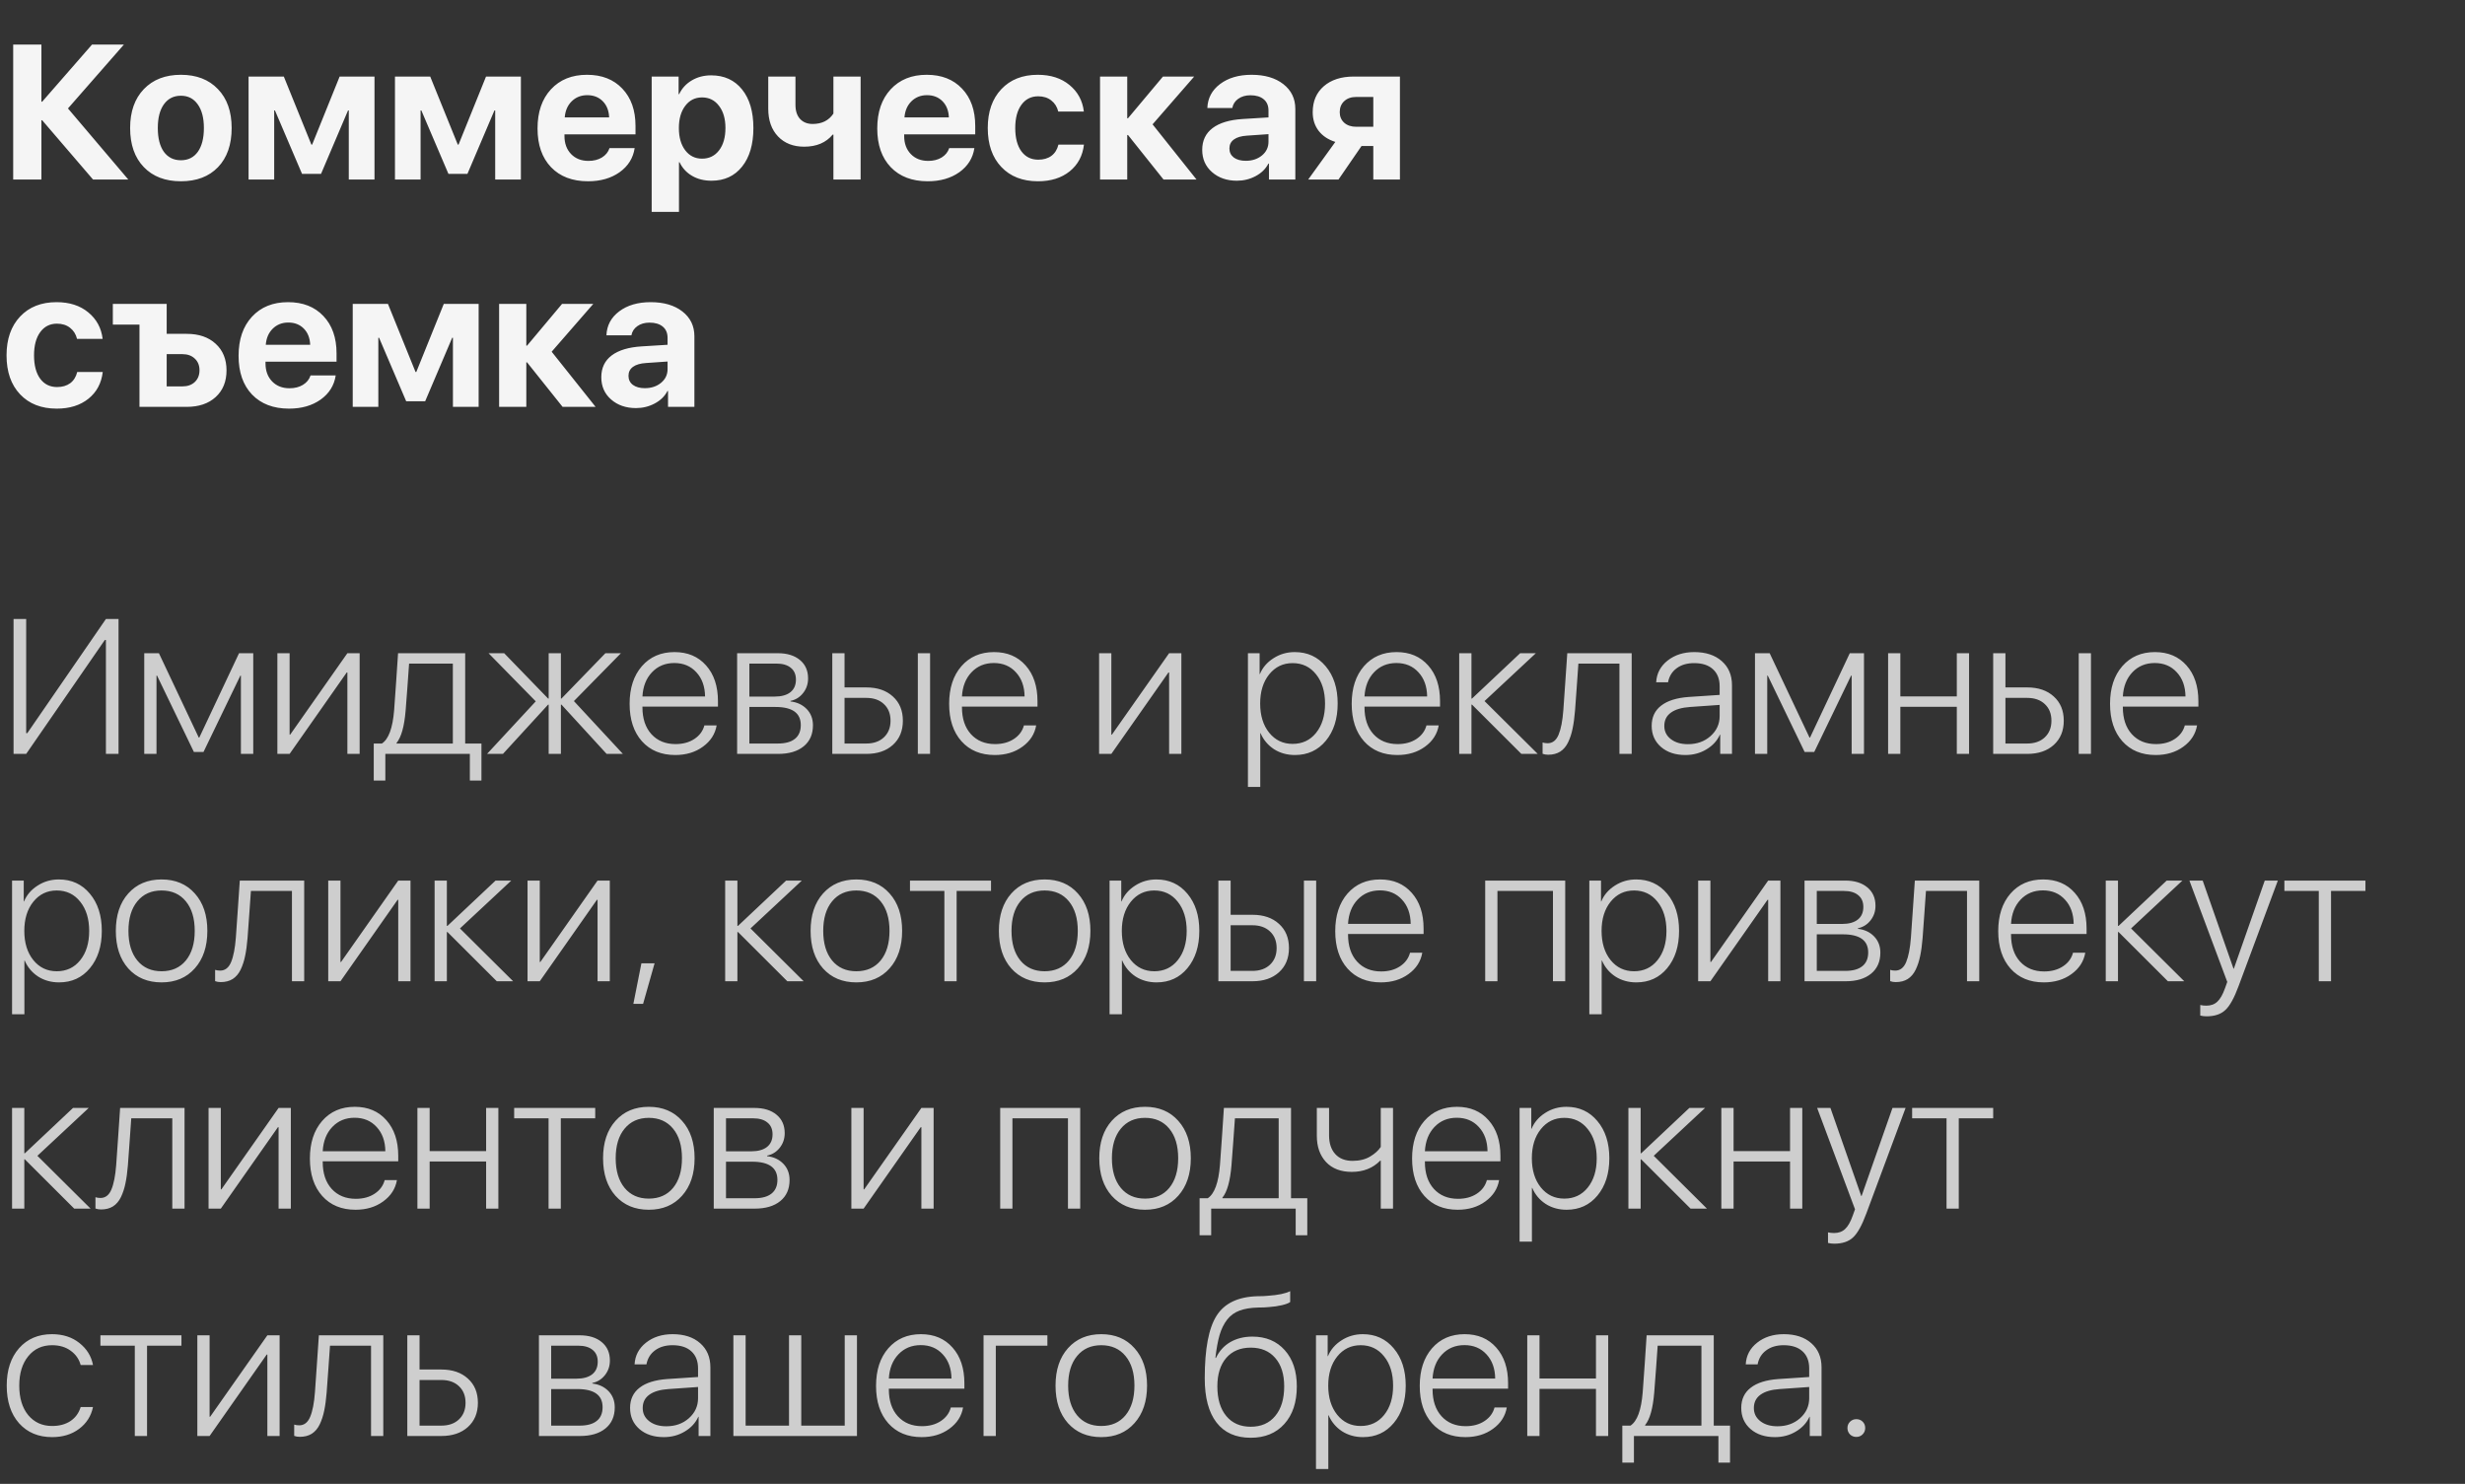
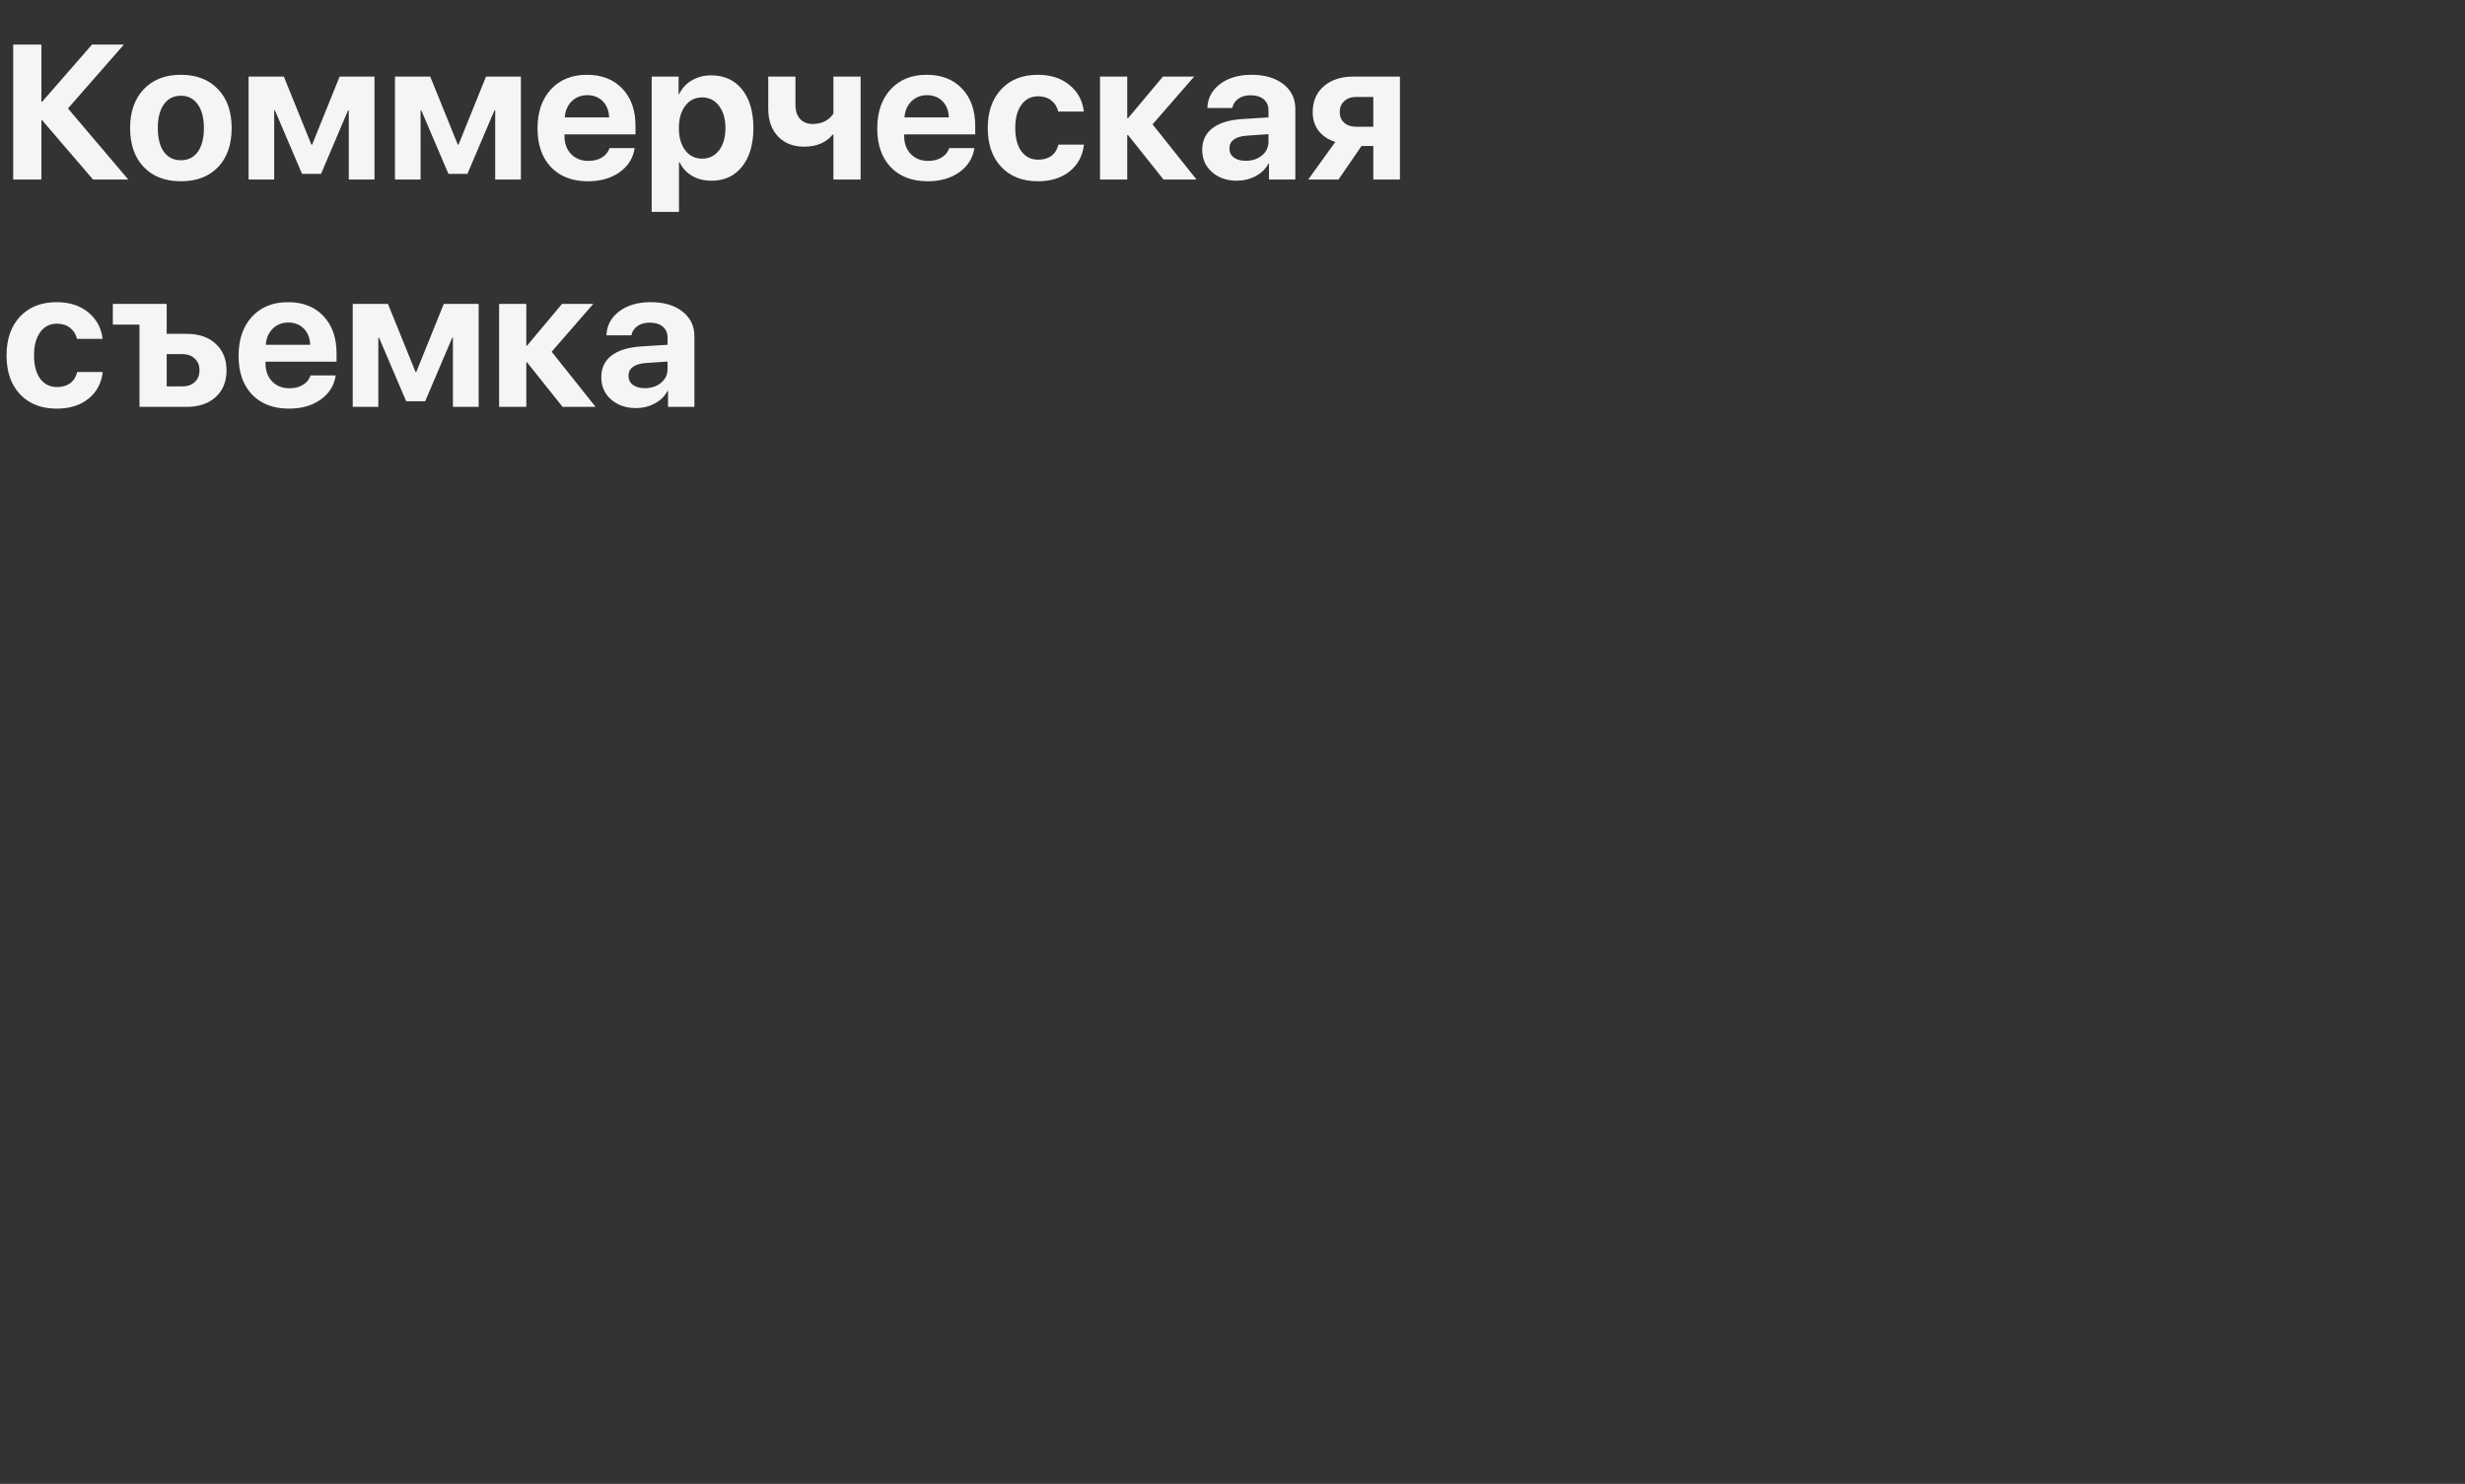
<svg xmlns="http://www.w3.org/2000/svg" width="206" height="124" viewBox="0 0 206 124" fill="none">
  <rect x="0" y="0" width="206" height="124" fill="#333333" stroke="none" />
  <path d="M5.68 9.062L10.719 15H7.773L3.523 10.047H3.461V15H1.102V3.727H3.461V8.5H3.523L7.688 3.727H10.352L5.68 9.062ZM15.117 15.148C13.81 15.148 12.776 14.753 12.016 13.961C11.255 13.169 10.875 12.081 10.875 10.695C10.875 9.326 11.258 8.242 12.023 7.445C12.789 6.648 13.82 6.25 15.117 6.25C16.419 6.25 17.451 6.648 18.211 7.445C18.977 8.237 19.359 9.32 19.359 10.695C19.359 12.086 18.979 13.177 18.219 13.969C17.463 14.755 16.43 15.148 15.117 15.148ZM13.695 12.688C14.039 13.156 14.513 13.391 15.117 13.391C15.721 13.391 16.193 13.156 16.531 12.688C16.87 12.213 17.039 11.55 17.039 10.695C17.039 9.852 16.867 9.193 16.523 8.719C16.185 8.24 15.716 8 15.117 8C14.513 8 14.039 8.24 13.695 8.719C13.357 9.193 13.188 9.852 13.188 10.695C13.188 11.55 13.357 12.213 13.695 12.688ZM22.914 15H20.773V6.398H23.719L26.023 12.086H26.086L28.383 6.398H31.297V15H29.148V9.227H29.086L26.828 14.531H25.242L22.977 9.227H22.914V15ZM35.148 15H33.008V6.398H35.953L38.258 12.086H38.32L40.617 6.398H43.531V15H41.383V9.227H41.32L39.062 14.531H37.477L35.211 9.227H35.148V15ZM49.078 7.953C48.557 7.953 48.122 8.125 47.773 8.469C47.43 8.812 47.237 9.26 47.195 9.812H50.906C50.885 9.25 50.708 8.799 50.375 8.461C50.042 8.122 49.609 7.953 49.078 7.953ZM50.938 12.375H53.039C52.914 13.208 52.495 13.88 51.781 14.391C51.068 14.896 50.188 15.148 49.141 15.148C47.833 15.148 46.802 14.755 46.047 13.969C45.297 13.182 44.922 12.104 44.922 10.734C44.922 9.365 45.294 8.276 46.039 7.469C46.789 6.656 47.794 6.25 49.055 6.25C50.294 6.25 51.279 6.635 52.008 7.406C52.742 8.177 53.109 9.216 53.109 10.523V11.227H47.172V11.367C47.172 11.987 47.357 12.49 47.727 12.875C48.096 13.255 48.581 13.445 49.18 13.445C49.612 13.445 49.984 13.352 50.297 13.164C50.615 12.971 50.828 12.708 50.938 12.375ZM59.43 6.297C60.523 6.297 61.385 6.69 62.016 7.477C62.646 8.258 62.961 9.331 62.961 10.695C62.961 12.06 62.646 13.135 62.016 13.922C61.391 14.708 60.539 15.102 59.461 15.102C58.841 15.102 58.3 14.966 57.836 14.695C57.372 14.425 57.023 14.044 56.789 13.555H56.742V17.703H54.461V6.398H56.711V7.867H56.758C56.987 7.383 57.339 7 57.812 6.719C58.286 6.438 58.825 6.297 59.43 6.297ZM58.672 13.258C59.266 13.258 59.74 13.026 60.094 12.562C60.448 12.099 60.625 11.477 60.625 10.695C60.625 9.924 60.445 9.307 60.086 8.844C59.732 8.375 59.26 8.141 58.672 8.141C58.089 8.141 57.62 8.375 57.266 8.844C56.911 9.312 56.734 9.932 56.734 10.703C56.734 11.474 56.911 12.094 57.266 12.562C57.62 13.026 58.089 13.258 58.672 13.258ZM71.922 15H69.648V11.25H69.586C69.029 11.922 68.234 12.258 67.203 12.258C66.292 12.258 65.562 11.971 65.016 11.398C64.474 10.825 64.203 10.055 64.203 9.086V6.398H66.477V8.766C66.477 9.266 66.604 9.656 66.859 9.938C67.12 10.219 67.471 10.359 67.914 10.359C68.685 10.359 69.263 10.07 69.648 9.492V6.398H71.922V15ZM77.469 7.953C76.948 7.953 76.513 8.125 76.164 8.469C75.82 8.812 75.628 9.26 75.586 9.812H79.297C79.276 9.25 79.099 8.799 78.766 8.461C78.432 8.122 78 7.953 77.469 7.953ZM79.328 12.375H81.43C81.305 13.208 80.885 13.88 80.172 14.391C79.458 14.896 78.578 15.148 77.531 15.148C76.224 15.148 75.193 14.755 74.438 13.969C73.688 13.182 73.312 12.104 73.312 10.734C73.312 9.365 73.685 8.276 74.43 7.469C75.18 6.656 76.185 6.25 77.445 6.25C78.685 6.25 79.669 6.635 80.398 7.406C81.133 8.177 81.5 9.216 81.5 10.523V11.227H75.562V11.367C75.562 11.987 75.747 12.49 76.117 12.875C76.487 13.255 76.971 13.445 77.57 13.445C78.003 13.445 78.375 13.352 78.688 13.164C79.005 12.971 79.219 12.708 79.328 12.375ZM90.578 9.32H88.438C88.344 8.93 88.148 8.62 87.852 8.391C87.56 8.161 87.195 8.047 86.758 8.047C86.169 8.047 85.703 8.284 85.359 8.758C85.016 9.227 84.844 9.872 84.844 10.695C84.844 11.529 85.016 12.18 85.359 12.648C85.703 13.112 86.172 13.344 86.766 13.344C87.208 13.344 87.576 13.237 87.867 13.023C88.159 12.805 88.354 12.492 88.453 12.086H90.586C90.477 13.023 90.078 13.768 89.391 14.32C88.703 14.872 87.82 15.148 86.742 15.148C85.456 15.148 84.435 14.75 83.68 13.953C82.924 13.156 82.547 12.07 82.547 10.695C82.547 9.336 82.924 8.255 83.68 7.453C84.435 6.651 85.451 6.25 86.727 6.25C87.805 6.25 88.688 6.534 89.375 7.102C90.068 7.669 90.469 8.409 90.578 9.32ZM96.32 10.391L99.992 15H97.234L94.266 11.281H94.203V15H91.93V6.398H94.203V9.883H94.266L97.188 6.398H99.797L96.32 10.391ZM104.109 13.438C104.646 13.438 105.096 13.289 105.461 12.992C105.826 12.69 106.008 12.307 106.008 11.844V11.211L104.203 11.336C103.729 11.367 103.367 11.474 103.117 11.656C102.867 11.838 102.742 12.088 102.742 12.406C102.742 12.724 102.865 12.977 103.109 13.164C103.359 13.346 103.693 13.438 104.109 13.438ZM103.367 15.102C102.529 15.102 101.836 14.862 101.289 14.383C100.742 13.904 100.469 13.284 100.469 12.523C100.469 11.747 100.758 11.141 101.336 10.703C101.914 10.266 102.755 10.013 103.859 9.945L106.008 9.812V9.242C106.008 8.831 105.875 8.516 105.609 8.297C105.344 8.073 104.974 7.961 104.5 7.961C104.094 7.961 103.753 8.06 103.477 8.258C103.206 8.451 103.042 8.706 102.984 9.023H100.898C100.93 8.201 101.284 7.534 101.961 7.023C102.643 6.508 103.521 6.25 104.594 6.25C105.698 6.25 106.583 6.51 107.25 7.031C107.917 7.552 108.25 8.242 108.25 9.102V15H106.047V13.672H106C105.771 14.115 105.414 14.463 104.93 14.719C104.451 14.974 103.93 15.102 103.367 15.102ZM113.344 10.594H114.766V8.102H113.344C112.922 8.102 112.586 8.219 112.336 8.453C112.086 8.682 111.961 8.99 111.961 9.375C111.961 9.734 112.086 10.029 112.336 10.258C112.591 10.482 112.927 10.594 113.344 10.594ZM114.766 15V12.203H113.781L111.859 15H109.328L111.594 11.859C111 11.672 110.536 11.365 110.203 10.938C109.87 10.505 109.703 9.984 109.703 9.375C109.703 8.464 110.013 7.74 110.633 7.203C111.253 6.667 112.083 6.398 113.125 6.398H116.992V15H114.766ZM8.578 28.32H6.438C6.344 27.93 6.148 27.62 5.852 27.391C5.56 27.162 5.195 27.047 4.758 27.047C4.169 27.047 3.703 27.284 3.359 27.758C3.016 28.227 2.844 28.872 2.844 29.695C2.844 30.529 3.016 31.18 3.359 31.648C3.703 32.112 4.172 32.344 4.766 32.344C5.208 32.344 5.576 32.237 5.867 32.023C6.159 31.805 6.354 31.492 6.453 31.086H8.586C8.477 32.023 8.078 32.768 7.391 33.32C6.703 33.872 5.82 34.148 4.742 34.148C3.456 34.148 2.435 33.75 1.68 32.953C0.924 32.156 0.547 31.07 0.547 29.695C0.547 28.336 0.924 27.255 1.68 26.453C2.435 25.651 3.451 25.25 4.727 25.25C5.805 25.25 6.688 25.534 7.375 26.102C8.068 26.669 8.469 27.409 8.578 28.32ZM15.602 34H11.656V27.125H9.43V25.398H13.93V27.898H15.602C16.617 27.898 17.424 28.174 18.023 28.727C18.628 29.279 18.93 30.021 18.93 30.953C18.93 31.885 18.628 32.628 18.023 33.18C17.424 33.727 16.617 34 15.602 34ZM15.242 29.594H13.93V32.289H15.242C15.675 32.289 16.021 32.167 16.281 31.922C16.542 31.672 16.672 31.344 16.672 30.938C16.672 30.537 16.542 30.213 16.281 29.969C16.021 29.719 15.675 29.594 15.242 29.594ZM24.094 26.953C23.573 26.953 23.138 27.125 22.789 27.469C22.445 27.812 22.253 28.26 22.211 28.812H25.922C25.901 28.25 25.724 27.799 25.391 27.461C25.057 27.122 24.625 26.953 24.094 26.953ZM25.953 31.375H28.055C27.93 32.208 27.51 32.88 26.797 33.391C26.083 33.896 25.203 34.148 24.156 34.148C22.849 34.148 21.818 33.755 21.062 32.969C20.312 32.182 19.938 31.104 19.938 29.734C19.938 28.365 20.31 27.276 21.055 26.469C21.805 25.656 22.81 25.25 24.07 25.25C25.31 25.25 26.294 25.635 27.023 26.406C27.758 27.177 28.125 28.216 28.125 29.523V30.227H22.188V30.367C22.188 30.987 22.372 31.49 22.742 31.875C23.112 32.255 23.596 32.445 24.195 32.445C24.628 32.445 25 32.352 25.312 32.164C25.63 31.971 25.844 31.708 25.953 31.375ZM31.617 34H29.477V25.398H32.422L34.727 31.086H34.789L37.086 25.398H40V34H37.852V28.227H37.789L35.531 33.531H33.945L31.68 28.227H31.617V34ZM46.102 29.391L49.773 34H47.016L44.047 30.281H43.984V34H41.711V25.398H43.984V28.883H44.047L46.969 25.398H49.578L46.102 29.391ZM53.891 32.438C54.427 32.438 54.878 32.289 55.242 31.992C55.607 31.69 55.789 31.307 55.789 30.844V30.211L53.984 30.336C53.51 30.367 53.148 30.474 52.898 30.656C52.648 30.838 52.523 31.088 52.523 31.406C52.523 31.724 52.646 31.977 52.891 32.164C53.141 32.346 53.474 32.438 53.891 32.438ZM53.148 34.102C52.31 34.102 51.617 33.862 51.07 33.383C50.523 32.904 50.25 32.284 50.25 31.523C50.25 30.747 50.539 30.141 51.117 29.703C51.695 29.266 52.536 29.013 53.641 28.945L55.789 28.812V28.242C55.789 27.831 55.656 27.516 55.391 27.297C55.125 27.073 54.755 26.961 54.281 26.961C53.875 26.961 53.534 27.06 53.258 27.258C52.987 27.451 52.823 27.706 52.766 28.023H50.68C50.711 27.201 51.065 26.534 51.742 26.023C52.425 25.508 53.302 25.25 54.375 25.25C55.479 25.25 56.365 25.51 57.031 26.031C57.698 26.552 58.031 27.242 58.031 28.102V34H55.828V32.672H55.781C55.552 33.115 55.195 33.464 54.711 33.719C54.232 33.974 53.711 34.102 53.148 34.102Z" fill="#F5F5F5" />
-   <path d="M8.852 63V53.484H8.758L2.188 63H1.133V51.727H2.188V61.266H2.281L8.852 51.727H9.906V63H8.852ZM13.078 63H12.055V54.586H13.281L16.609 61.633H16.656L19.977 54.586H21.164V63H20.133V56.461H20.086L17.008 62.836H16.203L13.125 56.461H13.078V63ZM24.203 63H23.18V54.586H24.203V61.391H24.25L29.031 54.586H30.055V63H29.031V56.195H28.977L24.203 63ZM37.844 62.133V55.453H34.188C34.177 55.688 34.13 56.346 34.047 57.43C33.969 58.508 33.919 59.159 33.898 59.383C33.789 60.7 33.536 61.602 33.141 62.086V62.133H37.844ZM32.203 65.227H31.234V62.133H31.914C32.477 61.768 32.818 60.839 32.938 59.344C32.958 59.078 33.016 58.273 33.109 56.93C33.203 55.586 33.255 54.805 33.266 54.586H38.875V62.133H40.234V65.227H39.266V63H32.203V65.227ZM47.961 58.586L52.055 63H50.695L46.922 58.883H46.875V63H45.852V58.883H45.805L42.031 63H40.703L44.773 58.609L40.828 54.586H42.133L45.805 58.375H45.852V54.586H46.875V58.375H46.922L50.594 54.586H51.891L47.961 58.586ZM56.352 55.406C55.596 55.406 54.974 55.664 54.484 56.18C54 56.69 53.734 57.365 53.688 58.203H58.922C58.911 57.365 58.669 56.69 58.195 56.18C57.727 55.664 57.112 55.406 56.352 55.406ZM58.867 60.617H59.891C59.766 61.341 59.383 61.935 58.742 62.398C58.107 62.862 57.336 63.094 56.43 63.094C55.263 63.094 54.336 62.711 53.648 61.945C52.961 61.175 52.617 60.13 52.617 58.812C52.617 57.505 52.958 56.458 53.641 55.672C54.328 54.885 55.237 54.492 56.367 54.492C57.471 54.492 58.352 54.865 59.008 55.609C59.669 56.349 60 57.344 60 58.594V59.047H53.688V59.102C53.688 60.05 53.938 60.8 54.438 61.352C54.943 61.904 55.615 62.18 56.453 62.18C57.073 62.18 57.599 62.036 58.031 61.75C58.464 61.464 58.742 61.086 58.867 60.617ZM64.883 55.453H62.625V58.211H64.727C65.305 58.211 65.747 58.089 66.055 57.844C66.362 57.599 66.516 57.247 66.516 56.789C66.516 56.362 66.372 56.034 66.086 55.805C65.805 55.57 65.404 55.453 64.883 55.453ZM64.805 59.078H62.625V62.133H65.008C65.633 62.133 66.107 62.003 66.43 61.742C66.758 61.482 66.922 61.099 66.922 60.594C66.922 59.583 66.216 59.078 64.805 59.078ZM61.602 63V54.586H65C65.781 54.586 66.398 54.776 66.852 55.156C67.305 55.531 67.531 56.044 67.531 56.695C67.531 57.159 67.393 57.565 67.117 57.914C66.841 58.263 66.49 58.482 66.062 58.57V58.617C66.615 58.68 67.065 58.891 67.414 59.25C67.763 59.609 67.938 60.062 67.938 60.609C67.938 61.359 67.68 61.945 67.164 62.367C66.648 62.789 65.938 63 65.031 63H61.602ZM76.703 63V54.586H77.727V63H76.703ZM72.398 58.32H70.578V62.133H72.398C73.013 62.133 73.503 61.961 73.867 61.617C74.237 61.268 74.422 60.805 74.422 60.227C74.422 59.643 74.237 59.18 73.867 58.836C73.503 58.492 73.013 58.32 72.398 58.32ZM69.555 63V54.586H70.578V57.445H72.398C73.326 57.445 74.065 57.698 74.617 58.203C75.174 58.703 75.453 59.378 75.453 60.227C75.453 61.07 75.174 61.745 74.617 62.25C74.065 62.75 73.326 63 72.398 63H69.555ZM83.055 55.406C82.299 55.406 81.677 55.664 81.188 56.18C80.703 56.69 80.438 57.365 80.391 58.203H85.625C85.615 57.365 85.372 56.69 84.898 56.18C84.43 55.664 83.815 55.406 83.055 55.406ZM85.57 60.617H86.594C86.469 61.341 86.086 61.935 85.445 62.398C84.81 62.862 84.039 63.094 83.133 63.094C81.966 63.094 81.039 62.711 80.352 61.945C79.664 61.175 79.32 60.13 79.32 58.812C79.32 57.505 79.662 56.458 80.344 55.672C81.031 54.885 81.94 54.492 83.07 54.492C84.174 54.492 85.055 54.865 85.711 55.609C86.372 56.349 86.703 57.344 86.703 58.594V59.047H80.391V59.102C80.391 60.05 80.641 60.8 81.141 61.352C81.646 61.904 82.318 62.18 83.156 62.18C83.776 62.18 84.302 62.036 84.734 61.75C85.167 61.464 85.445 61.086 85.57 60.617ZM92.875 63H91.852V54.586H92.875V61.391H92.922L97.703 54.586H98.727V63H97.703V56.195H97.648L92.875 63ZM108.203 54.492C109.266 54.492 110.128 54.888 110.789 55.68C111.456 56.471 111.789 57.508 111.789 58.789C111.789 60.07 111.458 61.109 110.797 61.906C110.141 62.698 109.281 63.094 108.219 63.094C107.557 63.094 106.971 62.93 106.461 62.602C105.956 62.268 105.583 61.823 105.344 61.266H105.32V65.758H104.289V54.586H105.266V56.328H105.289C105.513 55.786 105.891 55.346 106.422 55.008C106.953 54.664 107.547 54.492 108.203 54.492ZM108.023 62.164C108.836 62.164 109.49 61.857 109.984 61.242C110.484 60.622 110.734 59.807 110.734 58.797C110.734 57.786 110.484 56.971 109.984 56.352C109.49 55.727 108.836 55.414 108.023 55.414C107.221 55.414 106.568 55.729 106.062 56.359C105.562 56.984 105.312 57.794 105.312 58.789C105.312 59.789 105.562 60.602 106.062 61.227C106.568 61.852 107.221 62.164 108.023 62.164ZM116.695 55.406C115.94 55.406 115.318 55.664 114.828 56.18C114.344 56.69 114.078 57.365 114.031 58.203H119.266C119.255 57.365 119.013 56.69 118.539 56.18C118.07 55.664 117.456 55.406 116.695 55.406ZM119.211 60.617H120.234C120.109 61.341 119.727 61.935 119.086 62.398C118.451 62.862 117.68 63.094 116.773 63.094C115.607 63.094 114.68 62.711 113.992 61.945C113.305 61.175 112.961 60.13 112.961 58.812C112.961 57.505 113.302 56.458 113.984 55.672C114.672 54.885 115.581 54.492 116.711 54.492C117.815 54.492 118.695 54.865 119.352 55.609C120.013 56.349 120.344 57.344 120.344 58.594V59.047H114.031V59.102C114.031 60.05 114.281 60.8 114.781 61.352C115.286 61.904 115.958 62.18 116.797 62.18C117.417 62.18 117.943 62.036 118.375 61.75C118.807 61.464 119.086 61.086 119.211 60.617ZM124.062 58.586L128.508 63H127.141L123.016 58.883H122.969V63H121.945V54.586H122.969V58.375H123.016L127.039 54.586H128.352L124.062 58.586ZM131.625 59.383C131.578 59.966 131.51 60.466 131.422 60.883C131.339 61.3 131.214 61.682 131.047 62.031C130.88 62.375 130.659 62.635 130.383 62.812C130.107 62.984 129.773 63.07 129.383 63.07C129.211 63.07 129.055 63.044 128.914 62.992V62.047C129.039 62.089 129.18 62.109 129.336 62.109C129.747 62.109 130.052 61.872 130.25 61.398C130.448 60.925 130.581 60.24 130.648 59.344C130.669 59.12 130.724 58.336 130.812 56.992C130.906 55.643 130.961 54.841 130.977 54.586H136.359V63H135.336V55.453H131.906C131.891 55.703 131.844 56.367 131.766 57.445C131.693 58.518 131.646 59.164 131.625 59.383ZM141.055 62.188C141.81 62.188 142.44 61.964 142.945 61.516C143.456 61.062 143.711 60.503 143.711 59.836V58.906L141.25 59.078C140.542 59.125 140.003 59.284 139.633 59.555C139.268 59.82 139.086 60.19 139.086 60.664C139.086 61.117 139.268 61.484 139.633 61.766C139.997 62.047 140.471 62.188 141.055 62.188ZM140.852 63.094C140.013 63.094 139.333 62.87 138.812 62.422C138.292 61.969 138.031 61.38 138.031 60.656C138.031 59.938 138.294 59.375 138.82 58.969C139.346 58.557 140.115 58.315 141.125 58.242L143.711 58.07V57.352C143.711 56.737 143.523 56.26 143.148 55.922C142.779 55.583 142.255 55.414 141.578 55.414C140.99 55.414 140.503 55.557 140.117 55.844C139.732 56.125 139.492 56.516 139.398 57.016H138.406C138.448 56.276 138.766 55.672 139.359 55.203C139.958 54.729 140.701 54.492 141.586 54.492C142.549 54.492 143.315 54.742 143.883 55.242C144.456 55.742 144.742 56.417 144.742 57.266V63H143.758V61.391H143.734C143.505 61.901 143.128 62.312 142.602 62.625C142.081 62.938 141.497 63.094 140.852 63.094ZM147.688 63H146.664V54.586H147.891L151.219 61.633H151.266L154.586 54.586H155.773V63H154.742V56.461H154.695L151.617 62.836H150.812L147.734 56.461H147.688V63ZM163.531 63V59.062H158.812V63H157.789V54.586H158.812V58.195H163.531V54.586H164.555V63H163.531ZM173.719 63V54.586H174.742V63H173.719ZM169.414 58.32H167.594V62.133H169.414C170.029 62.133 170.518 61.961 170.883 61.617C171.253 61.268 171.438 60.805 171.438 60.227C171.438 59.643 171.253 59.18 170.883 58.836C170.518 58.492 170.029 58.32 169.414 58.32ZM166.57 63V54.586H167.594V57.445H169.414C170.341 57.445 171.081 57.698 171.633 58.203C172.19 58.703 172.469 59.378 172.469 60.227C172.469 61.07 172.19 61.745 171.633 62.25C171.081 62.75 170.341 63 169.414 63H166.57ZM180.07 55.406C179.315 55.406 178.693 55.664 178.203 56.18C177.719 56.69 177.453 57.365 177.406 58.203H182.641C182.63 57.365 182.388 56.69 181.914 56.18C181.445 55.664 180.831 55.406 180.07 55.406ZM182.586 60.617H183.609C183.484 61.341 183.102 61.935 182.461 62.398C181.826 62.862 181.055 63.094 180.148 63.094C178.982 63.094 178.055 62.711 177.367 61.945C176.68 61.175 176.336 60.13 176.336 58.812C176.336 57.505 176.677 56.458 177.359 55.672C178.047 54.885 178.956 54.492 180.086 54.492C181.19 54.492 182.07 54.865 182.727 55.609C183.388 56.349 183.719 57.344 183.719 58.594V59.047H177.406V59.102C177.406 60.05 177.656 60.8 178.156 61.352C178.661 61.904 179.333 62.18 180.172 62.18C180.792 62.18 181.318 62.036 181.75 61.75C182.182 61.464 182.461 61.086 182.586 60.617ZM4.922 73.492C5.984 73.492 6.846 73.888 7.508 74.68C8.174 75.471 8.508 76.508 8.508 77.789C8.508 79.07 8.177 80.109 7.516 80.906C6.859 81.698 6 82.094 4.938 82.094C4.276 82.094 3.69 81.93 3.18 81.602C2.674 81.268 2.302 80.823 2.062 80.266H2.039V84.758H1.008V73.586H1.984V75.328H2.008C2.232 74.787 2.609 74.346 3.141 74.008C3.672 73.664 4.266 73.492 4.922 73.492ZM4.742 81.164C5.555 81.164 6.208 80.857 6.703 80.242C7.203 79.622 7.453 78.807 7.453 77.797C7.453 76.787 7.203 75.971 6.703 75.352C6.208 74.727 5.555 74.414 4.742 74.414C3.94 74.414 3.286 74.729 2.781 75.359C2.281 75.984 2.031 76.794 2.031 77.789C2.031 78.789 2.281 79.602 2.781 80.227C3.286 80.852 3.94 81.164 4.742 81.164ZM13.5 82.094C12.344 82.094 11.417 81.706 10.719 80.93C10.026 80.148 9.68 79.102 9.68 77.789C9.68 76.482 10.026 75.44 10.719 74.664C11.417 73.883 12.344 73.492 13.5 73.492C14.662 73.492 15.588 73.883 16.281 74.664C16.979 75.44 17.328 76.482 17.328 77.789C17.328 79.096 16.979 80.141 16.281 80.922C15.588 81.703 14.662 82.094 13.5 82.094ZM13.5 81.164C14.359 81.164 15.037 80.865 15.531 80.266C16.026 79.662 16.273 78.836 16.273 77.789C16.273 76.742 16.026 75.919 15.531 75.32C15.037 74.716 14.359 74.414 13.5 74.414C12.646 74.414 11.971 74.716 11.477 75.32C10.982 75.919 10.734 76.742 10.734 77.789C10.734 78.836 10.982 79.662 11.477 80.266C11.971 80.865 12.646 81.164 13.5 81.164ZM20.688 78.383C20.641 78.966 20.573 79.466 20.484 79.883C20.401 80.299 20.276 80.682 20.109 81.031C19.943 81.375 19.721 81.635 19.445 81.812C19.169 81.984 18.836 82.07 18.445 82.07C18.273 82.07 18.117 82.044 17.977 81.992V81.047C18.102 81.088 18.242 81.109 18.398 81.109C18.81 81.109 19.115 80.872 19.312 80.398C19.51 79.924 19.643 79.24 19.711 78.344C19.732 78.12 19.787 77.336 19.875 75.992C19.969 74.643 20.023 73.841 20.039 73.586H25.422V82H24.398V74.453H20.969C20.953 74.703 20.906 75.367 20.828 76.445C20.755 77.518 20.708 78.164 20.688 78.383ZM28.453 82H27.43V73.586H28.453V80.391H28.5L33.281 73.586H34.305V82H33.281V75.195H33.227L28.453 82ZM38.438 77.586L42.883 82H41.516L37.391 77.883H37.344V82H36.32V73.586H37.344V77.375H37.391L41.414 73.586H42.727L38.438 77.586ZM45.109 82H44.086V73.586H45.109V80.391H45.156L49.938 73.586H50.961V82H49.938V75.195H49.883L45.109 82ZM53.742 83.891H52.93L53.602 80.5H54.703L53.742 83.891ZM62.719 77.586L67.164 82H65.797L61.672 77.883H61.625V82H60.602V73.586H61.625V77.375H61.672L65.695 73.586H67.008L62.719 77.586ZM71.562 82.094C70.406 82.094 69.479 81.706 68.781 80.93C68.088 80.148 67.742 79.102 67.742 77.789C67.742 76.482 68.088 75.44 68.781 74.664C69.479 73.883 70.406 73.492 71.562 73.492C72.724 73.492 73.651 73.883 74.344 74.664C75.042 75.44 75.391 76.482 75.391 77.789C75.391 79.096 75.042 80.141 74.344 80.922C73.651 81.703 72.724 82.094 71.562 82.094ZM71.562 81.164C72.422 81.164 73.099 80.865 73.594 80.266C74.088 79.662 74.336 78.836 74.336 77.789C74.336 76.742 74.088 75.919 73.594 75.32C73.099 74.716 72.422 74.414 71.562 74.414C70.708 74.414 70.034 74.716 69.539 75.32C69.044 75.919 68.797 76.742 68.797 77.789C68.797 78.836 69.044 79.662 69.539 80.266C70.034 80.865 70.708 81.164 71.562 81.164ZM82.82 73.586V74.453H79.945V82H78.922V74.453H76.047V73.586H82.82ZM87.297 82.094C86.141 82.094 85.213 81.706 84.516 80.93C83.823 80.148 83.477 79.102 83.477 77.789C83.477 76.482 83.823 75.44 84.516 74.664C85.213 73.883 86.141 73.492 87.297 73.492C88.458 73.492 89.385 73.883 90.078 74.664C90.776 75.44 91.125 76.482 91.125 77.789C91.125 79.096 90.776 80.141 90.078 80.922C89.385 81.703 88.458 82.094 87.297 82.094ZM87.297 81.164C88.156 81.164 88.833 80.865 89.328 80.266C89.823 79.662 90.07 78.836 90.07 77.789C90.07 76.742 89.823 75.919 89.328 75.32C88.833 74.716 88.156 74.414 87.297 74.414C86.443 74.414 85.768 74.716 85.273 75.32C84.779 75.919 84.531 76.742 84.531 77.789C84.531 78.836 84.779 79.662 85.273 80.266C85.768 80.865 86.443 81.164 87.297 81.164ZM96.641 73.492C97.703 73.492 98.565 73.888 99.227 74.68C99.893 75.471 100.227 76.508 100.227 77.789C100.227 79.07 99.896 80.109 99.234 80.906C98.578 81.698 97.719 82.094 96.656 82.094C95.995 82.094 95.409 81.93 94.898 81.602C94.393 81.268 94.021 80.823 93.781 80.266H93.758V84.758H92.727V73.586H93.703V75.328H93.727C93.951 74.787 94.328 74.346 94.859 74.008C95.391 73.664 95.984 73.492 96.641 73.492ZM96.461 81.164C97.273 81.164 97.927 80.857 98.422 80.242C98.922 79.622 99.172 78.807 99.172 77.797C99.172 76.787 98.922 75.971 98.422 75.352C97.927 74.727 97.273 74.414 96.461 74.414C95.659 74.414 95.005 74.729 94.5 75.359C94 75.984 93.75 76.794 93.75 77.789C93.75 78.789 94 79.602 94.5 80.227C95.005 80.852 95.659 81.164 96.461 81.164ZM108.969 82V73.586H109.992V82H108.969ZM104.664 77.32H102.844V81.133H104.664C105.279 81.133 105.768 80.961 106.133 80.617C106.503 80.268 106.688 79.805 106.688 79.227C106.688 78.643 106.503 78.18 106.133 77.836C105.768 77.492 105.279 77.32 104.664 77.32ZM101.82 82V73.586H102.844V76.445H104.664C105.591 76.445 106.331 76.698 106.883 77.203C107.44 77.703 107.719 78.378 107.719 79.227C107.719 80.07 107.44 80.745 106.883 81.25C106.331 81.75 105.591 82 104.664 82H101.82ZM115.32 74.406C114.565 74.406 113.943 74.664 113.453 75.18C112.969 75.69 112.703 76.365 112.656 77.203H117.891C117.88 76.365 117.638 75.69 117.164 75.18C116.695 74.664 116.081 74.406 115.32 74.406ZM117.836 79.617H118.859C118.734 80.341 118.352 80.935 117.711 81.398C117.076 81.862 116.305 82.094 115.398 82.094C114.232 82.094 113.305 81.711 112.617 80.945C111.93 80.174 111.586 79.13 111.586 77.812C111.586 76.505 111.927 75.458 112.609 74.672C113.297 73.885 114.206 73.492 115.336 73.492C116.44 73.492 117.32 73.865 117.977 74.609C118.638 75.349 118.969 76.344 118.969 77.594V78.047H112.656V78.102C112.656 79.049 112.906 79.799 113.406 80.352C113.911 80.904 114.583 81.18 115.422 81.18C116.042 81.18 116.568 81.037 117 80.75C117.432 80.463 117.711 80.086 117.836 79.617ZM129.781 82V74.453H125.141V82H124.117V73.586H130.805V82H129.781ZM136.734 73.492C137.797 73.492 138.659 73.888 139.32 74.68C139.987 75.471 140.32 76.508 140.32 77.789C140.32 79.07 139.99 80.109 139.328 80.906C138.672 81.698 137.812 82.094 136.75 82.094C136.089 82.094 135.503 81.93 134.992 81.602C134.487 81.268 134.115 80.823 133.875 80.266H133.852V84.758H132.82V73.586H133.797V75.328H133.82C134.044 74.787 134.422 74.346 134.953 74.008C135.484 73.664 136.078 73.492 136.734 73.492ZM136.555 81.164C137.367 81.164 138.021 80.857 138.516 80.242C139.016 79.622 139.266 78.807 139.266 77.797C139.266 76.787 139.016 75.971 138.516 75.352C138.021 74.727 137.367 74.414 136.555 74.414C135.753 74.414 135.099 74.729 134.594 75.359C134.094 75.984 133.844 76.794 133.844 77.789C133.844 78.789 134.094 79.602 134.594 80.227C135.099 80.852 135.753 81.164 136.555 81.164ZM142.938 82H141.914V73.586H142.938V80.391H142.984L147.766 73.586H148.789V82H147.766V75.195H147.711L142.938 82ZM154.086 74.453H151.828V77.211H153.93C154.508 77.211 154.951 77.088 155.258 76.844C155.565 76.599 155.719 76.247 155.719 75.789C155.719 75.362 155.576 75.034 155.289 74.805C155.008 74.57 154.607 74.453 154.086 74.453ZM154.008 78.078H151.828V81.133H154.211C154.836 81.133 155.31 81.003 155.633 80.742C155.961 80.482 156.125 80.099 156.125 79.594C156.125 78.583 155.419 78.078 154.008 78.078ZM150.805 82V73.586H154.203C154.984 73.586 155.602 73.776 156.055 74.156C156.508 74.531 156.734 75.044 156.734 75.695C156.734 76.159 156.596 76.565 156.32 76.914C156.044 77.263 155.693 77.482 155.266 77.57V77.617C155.818 77.68 156.268 77.891 156.617 78.25C156.966 78.609 157.141 79.062 157.141 79.609C157.141 80.359 156.883 80.945 156.367 81.367C155.852 81.789 155.141 82 154.234 82H150.805ZM160.672 78.383C160.625 78.966 160.557 79.466 160.469 79.883C160.385 80.299 160.26 80.682 160.094 81.031C159.927 81.375 159.706 81.635 159.43 81.812C159.154 81.984 158.82 82.07 158.43 82.07C158.258 82.07 158.102 82.044 157.961 81.992V81.047C158.086 81.088 158.227 81.109 158.383 81.109C158.794 81.109 159.099 80.872 159.297 80.398C159.495 79.924 159.628 79.24 159.695 78.344C159.716 78.12 159.771 77.336 159.859 75.992C159.953 74.643 160.008 73.841 160.023 73.586H165.406V82H164.383V74.453H160.953C160.938 74.703 160.891 75.367 160.812 76.445C160.74 77.518 160.693 78.164 160.672 78.383ZM170.727 74.406C169.971 74.406 169.349 74.664 168.859 75.18C168.375 75.69 168.109 76.365 168.062 77.203H173.297C173.286 76.365 173.044 75.69 172.57 75.18C172.102 74.664 171.487 74.406 170.727 74.406ZM173.242 79.617H174.266C174.141 80.341 173.758 80.935 173.117 81.398C172.482 81.862 171.711 82.094 170.805 82.094C169.638 82.094 168.711 81.711 168.023 80.945C167.336 80.174 166.992 79.13 166.992 77.812C166.992 76.505 167.333 75.458 168.016 74.672C168.703 73.885 169.612 73.492 170.742 73.492C171.846 73.492 172.727 73.865 173.383 74.609C174.044 75.349 174.375 76.344 174.375 77.594V78.047H168.062V78.102C168.062 79.049 168.312 79.799 168.812 80.352C169.318 80.904 169.99 81.18 170.828 81.18C171.448 81.18 171.974 81.037 172.406 80.75C172.839 80.463 173.117 80.086 173.242 79.617ZM178.094 77.586L182.539 82H181.172L177.047 77.883H177V82H175.977V73.586H177V77.375H177.047L181.07 73.586H182.383L178.094 77.586ZM184.391 84.93C184.214 84.93 184.042 84.909 183.875 84.867V83.984C184.031 84.021 184.201 84.039 184.383 84.039C184.763 84.039 185.07 83.927 185.305 83.703C185.544 83.484 185.758 83.109 185.945 82.578L186.133 82.055L182.969 73.586H184.078L186.656 80.953H186.68L189.266 73.586H190.359L187.078 82.406C186.714 83.396 186.344 84.062 185.969 84.406C185.599 84.755 185.073 84.93 184.391 84.93ZM197.68 73.586V74.453H194.805V82H193.781V74.453H190.906V73.586H197.68ZM3.125 96.586L7.57 101H6.203L2.078 96.883H2.031V101H1.008V92.586H2.031V96.375H2.078L6.102 92.586H7.414L3.125 96.586ZM10.688 97.383C10.641 97.966 10.573 98.466 10.484 98.883C10.401 99.299 10.276 99.682 10.109 100.031C9.943 100.375 9.721 100.635 9.445 100.812C9.169 100.984 8.836 101.07 8.445 101.07C8.273 101.07 8.117 101.044 7.977 100.992V100.047C8.102 100.089 8.242 100.109 8.398 100.109C8.81 100.109 9.115 99.872 9.312 99.398C9.51 98.924 9.643 98.24 9.711 97.344C9.732 97.12 9.786 96.336 9.875 94.992C9.969 93.643 10.023 92.841 10.039 92.586H15.422V101H14.398V93.453H10.969C10.953 93.703 10.906 94.367 10.828 95.445C10.755 96.518 10.708 97.164 10.688 97.383ZM18.453 101H17.43V92.586H18.453V99.391H18.5L23.281 92.586H24.305V101H23.281V94.195H23.227L18.453 101ZM29.633 93.406C28.878 93.406 28.255 93.664 27.766 94.18C27.281 94.69 27.016 95.365 26.969 96.203H32.203C32.193 95.365 31.951 94.69 31.477 94.18C31.008 93.664 30.393 93.406 29.633 93.406ZM32.148 98.617H33.172C33.047 99.341 32.664 99.935 32.023 100.398C31.388 100.862 30.617 101.094 29.711 101.094C28.544 101.094 27.617 100.711 26.93 99.945C26.242 99.174 25.898 98.13 25.898 96.812C25.898 95.505 26.24 94.458 26.922 93.672C27.609 92.885 28.518 92.492 29.648 92.492C30.753 92.492 31.633 92.865 32.289 93.609C32.95 94.349 33.281 95.344 33.281 96.594V97.047H26.969V97.102C26.969 98.049 27.219 98.799 27.719 99.352C28.224 99.904 28.896 100.18 29.734 100.18C30.354 100.18 30.88 100.036 31.312 99.75C31.745 99.463 32.023 99.086 32.148 98.617ZM40.625 101V97.062H35.906V101H34.883V92.586H35.906V96.195H40.625V92.586H41.648V101H40.625ZM49.742 92.586V93.453H46.867V101H45.844V93.453H42.969V92.586H49.742ZM54.219 101.094C53.062 101.094 52.135 100.706 51.438 99.93C50.745 99.148 50.398 98.102 50.398 96.789C50.398 95.482 50.745 94.44 51.438 93.664C52.135 92.883 53.062 92.492 54.219 92.492C55.38 92.492 56.307 92.883 57 93.664C57.698 94.44 58.047 95.482 58.047 96.789C58.047 98.096 57.698 99.141 57 99.922C56.307 100.703 55.38 101.094 54.219 101.094ZM54.219 100.164C55.078 100.164 55.755 99.865 56.25 99.266C56.745 98.662 56.992 97.836 56.992 96.789C56.992 95.742 56.745 94.919 56.25 94.32C55.755 93.716 55.078 93.414 54.219 93.414C53.365 93.414 52.69 93.716 52.195 94.32C51.7 94.919 51.453 95.742 51.453 96.789C51.453 97.836 51.7 98.662 52.195 99.266C52.69 99.865 53.365 100.164 54.219 100.164ZM62.93 93.453H60.672V96.211H62.773C63.352 96.211 63.794 96.088 64.102 95.844C64.409 95.599 64.562 95.247 64.562 94.789C64.562 94.362 64.419 94.034 64.133 93.805C63.852 93.57 63.45 93.453 62.93 93.453ZM62.852 97.078H60.672V100.133H63.055C63.68 100.133 64.154 100.003 64.477 99.742C64.805 99.482 64.969 99.099 64.969 98.594C64.969 97.583 64.263 97.078 62.852 97.078ZM59.648 101V92.586H63.047C63.828 92.586 64.445 92.776 64.898 93.156C65.352 93.531 65.578 94.044 65.578 94.695C65.578 95.159 65.44 95.565 65.164 95.914C64.888 96.263 64.537 96.482 64.109 96.57V96.617C64.662 96.68 65.112 96.891 65.461 97.25C65.81 97.609 65.984 98.062 65.984 98.609C65.984 99.359 65.727 99.945 65.211 100.367C64.695 100.789 63.984 101 63.078 101H59.648ZM72.172 101H71.148V92.586H72.172V99.391H72.219L77 92.586H78.023V101H77V94.195H76.945L72.172 101ZM89.25 101V93.453H84.609V101H83.586V92.586H90.273V101H89.25ZM95.688 101.094C94.531 101.094 93.604 100.706 92.906 99.93C92.213 99.148 91.867 98.102 91.867 96.789C91.867 95.482 92.213 94.44 92.906 93.664C93.604 92.883 94.531 92.492 95.688 92.492C96.849 92.492 97.776 92.883 98.469 93.664C99.167 94.44 99.516 95.482 99.516 96.789C99.516 98.096 99.167 99.141 98.469 99.922C97.776 100.703 96.849 101.094 95.688 101.094ZM95.688 100.164C96.547 100.164 97.224 99.865 97.719 99.266C98.213 98.662 98.461 97.836 98.461 96.789C98.461 95.742 98.213 94.919 97.719 94.32C97.224 93.716 96.547 93.414 95.688 93.414C94.833 93.414 94.159 93.716 93.664 94.32C93.169 94.919 92.922 95.742 92.922 96.789C92.922 97.836 93.169 98.662 93.664 99.266C94.159 99.865 94.833 100.164 95.688 100.164ZM106.859 100.133V93.453H103.203C103.193 93.688 103.146 94.346 103.062 95.43C102.984 96.508 102.935 97.159 102.914 97.383C102.805 98.701 102.552 99.602 102.156 100.086V100.133H106.859ZM101.219 103.227H100.25V100.133H100.93C101.492 99.768 101.833 98.838 101.953 97.344C101.974 97.078 102.031 96.273 102.125 94.93C102.219 93.586 102.271 92.805 102.281 92.586H107.891V100.133H109.25V103.227H108.281V101H101.219V103.227ZM116.414 101H115.391V96.992H115.344C114.729 97.617 113.938 97.93 112.969 97.93C112.052 97.93 111.336 97.656 110.82 97.109C110.305 96.557 110.047 95.826 110.047 94.914V92.586H111.07V94.875C111.07 95.537 111.242 96.057 111.586 96.438C111.93 96.818 112.414 97.008 113.039 97.008C113.612 97.008 114.099 96.888 114.5 96.648C114.901 96.409 115.198 96.141 115.391 95.844V92.586H116.414V101ZM121.742 93.406C120.987 93.406 120.365 93.664 119.875 94.18C119.391 94.69 119.125 95.365 119.078 96.203H124.312C124.302 95.365 124.06 94.69 123.586 94.18C123.117 93.664 122.503 93.406 121.742 93.406ZM124.258 98.617H125.281C125.156 99.341 124.773 99.935 124.133 100.398C123.497 100.862 122.727 101.094 121.82 101.094C120.654 101.094 119.727 100.711 119.039 99.945C118.352 99.174 118.008 98.13 118.008 96.812C118.008 95.505 118.349 94.458 119.031 93.672C119.719 92.885 120.628 92.492 121.758 92.492C122.862 92.492 123.742 92.865 124.398 93.609C125.06 94.349 125.391 95.344 125.391 96.594V97.047H119.078V97.102C119.078 98.049 119.328 98.799 119.828 99.352C120.333 99.904 121.005 100.18 121.844 100.18C122.464 100.18 122.99 100.036 123.422 99.75C123.854 99.463 124.133 99.086 124.258 98.617ZM130.906 92.492C131.969 92.492 132.831 92.888 133.492 93.68C134.159 94.471 134.492 95.508 134.492 96.789C134.492 98.07 134.161 99.109 133.5 99.906C132.844 100.698 131.984 101.094 130.922 101.094C130.26 101.094 129.674 100.93 129.164 100.602C128.659 100.268 128.286 99.823 128.047 99.266H128.023V103.758H126.992V92.586H127.969V94.328H127.992C128.216 93.787 128.594 93.346 129.125 93.008C129.656 92.664 130.25 92.492 130.906 92.492ZM130.727 100.164C131.539 100.164 132.193 99.857 132.688 99.242C133.188 98.622 133.438 97.807 133.438 96.797C133.438 95.787 133.188 94.971 132.688 94.352C132.193 93.727 131.539 93.414 130.727 93.414C129.924 93.414 129.271 93.729 128.766 94.359C128.266 94.984 128.016 95.794 128.016 96.789C128.016 97.789 128.266 98.602 128.766 99.227C129.271 99.852 129.924 100.164 130.727 100.164ZM138.203 96.586L142.648 101H141.281L137.156 96.883H137.109V101H136.086V92.586H137.109V96.375H137.156L141.18 92.586H142.492L138.203 96.586ZM149.594 101V97.062H144.875V101H143.852V92.586H144.875V96.195H149.594V92.586H150.617V101H149.594ZM153.281 103.93C153.104 103.93 152.932 103.909 152.766 103.867V102.984C152.922 103.021 153.091 103.039 153.273 103.039C153.654 103.039 153.961 102.927 154.195 102.703C154.435 102.484 154.648 102.109 154.836 101.578L155.023 101.055L151.859 92.586H152.969L155.547 99.953H155.57L158.156 92.586H159.25L155.969 101.406C155.604 102.396 155.234 103.062 154.859 103.406C154.49 103.755 153.964 103.93 153.281 103.93ZM166.57 92.586V93.453H163.695V101H162.672V93.453H159.797V92.586H166.57ZM7.773 114.07H6.742C6.607 113.576 6.328 113.177 5.906 112.875C5.49 112.568 4.971 112.414 4.352 112.414C3.523 112.414 2.859 112.721 2.359 113.336C1.859 113.951 1.609 114.768 1.609 115.789C1.609 116.826 1.859 117.648 2.359 118.258C2.865 118.862 3.531 119.164 4.359 119.164C4.964 119.164 5.474 119.026 5.891 118.75C6.307 118.469 6.591 118.078 6.742 117.578H7.773C7.617 118.333 7.229 118.943 6.609 119.406C5.995 119.865 5.245 120.094 4.359 120.094C3.208 120.094 2.286 119.708 1.594 118.938C0.906 118.161 0.562 117.112 0.562 115.789C0.562 114.487 0.906 113.445 1.594 112.664C2.286 111.883 3.203 111.492 4.344 111.492C5.255 111.492 6.018 111.737 6.633 112.227C7.253 112.716 7.633 113.331 7.773 114.07ZM15.164 111.586V112.453H12.289V120H11.266V112.453H8.391V111.586H15.164ZM17.516 120H16.492V111.586H17.516V118.391H17.562L22.344 111.586H23.367V120H22.344V113.195H22.289L17.516 120ZM27.297 116.383C27.25 116.966 27.182 117.466 27.094 117.883C27.01 118.299 26.885 118.682 26.719 119.031C26.552 119.375 26.331 119.635 26.055 119.812C25.779 119.984 25.445 120.07 25.055 120.07C24.883 120.07 24.727 120.044 24.586 119.992V119.047C24.711 119.089 24.852 119.109 25.008 119.109C25.419 119.109 25.724 118.872 25.922 118.398C26.12 117.924 26.253 117.24 26.32 116.344C26.341 116.12 26.396 115.336 26.484 113.992C26.578 112.643 26.633 111.841 26.648 111.586H32.031V120H31.008V112.453H27.578C27.562 112.703 27.516 113.367 27.438 114.445C27.365 115.518 27.318 116.164 27.297 116.383ZM36.883 115.32H35.062V119.133H36.883C37.497 119.133 37.987 118.961 38.352 118.617C38.721 118.268 38.906 117.805 38.906 117.227C38.906 116.643 38.721 116.18 38.352 115.836C37.987 115.492 37.497 115.32 36.883 115.32ZM34.039 120V111.586H35.062V114.445H36.883C37.81 114.445 38.55 114.698 39.102 115.203C39.659 115.703 39.938 116.378 39.938 117.227C39.938 118.07 39.659 118.745 39.102 119.25C38.55 119.75 37.81 120 36.883 120H34.039ZM48.32 112.453H46.062V115.211H48.164C48.742 115.211 49.185 115.089 49.492 114.844C49.8 114.599 49.953 114.247 49.953 113.789C49.953 113.362 49.81 113.034 49.523 112.805C49.242 112.57 48.841 112.453 48.32 112.453ZM48.242 116.078H46.062V119.133H48.445C49.07 119.133 49.544 119.003 49.867 118.742C50.195 118.482 50.359 118.099 50.359 117.594C50.359 116.583 49.654 116.078 48.242 116.078ZM45.039 120V111.586H48.438C49.219 111.586 49.836 111.776 50.289 112.156C50.742 112.531 50.969 113.044 50.969 113.695C50.969 114.159 50.831 114.565 50.555 114.914C50.279 115.263 49.927 115.482 49.5 115.57V115.617C50.052 115.68 50.503 115.891 50.852 116.25C51.2 116.609 51.375 117.062 51.375 117.609C51.375 118.359 51.117 118.945 50.602 119.367C50.086 119.789 49.375 120 48.469 120H45.039ZM55.68 119.188C56.435 119.188 57.065 118.964 57.57 118.516C58.081 118.062 58.336 117.503 58.336 116.836V115.906L55.875 116.078C55.167 116.125 54.628 116.284 54.258 116.555C53.893 116.82 53.711 117.19 53.711 117.664C53.711 118.117 53.893 118.484 54.258 118.766C54.622 119.047 55.096 119.188 55.68 119.188ZM55.477 120.094C54.638 120.094 53.958 119.87 53.438 119.422C52.917 118.969 52.656 118.38 52.656 117.656C52.656 116.938 52.919 116.375 53.445 115.969C53.971 115.557 54.74 115.315 55.75 115.242L58.336 115.07V114.352C58.336 113.737 58.148 113.26 57.773 112.922C57.404 112.583 56.88 112.414 56.203 112.414C55.615 112.414 55.128 112.557 54.742 112.844C54.357 113.125 54.117 113.516 54.023 114.016H53.031C53.073 113.276 53.391 112.672 53.984 112.203C54.583 111.729 55.325 111.492 56.211 111.492C57.175 111.492 57.94 111.742 58.508 112.242C59.081 112.742 59.367 113.417 59.367 114.266V120H58.383V118.391H58.359C58.13 118.901 57.753 119.312 57.227 119.625C56.706 119.938 56.122 120.094 55.477 120.094ZM61.289 120V111.586H62.312V119.133H65.938V111.586H66.961V119.133H70.594V111.586H71.617V120H61.289ZM76.945 112.406C76.19 112.406 75.568 112.664 75.078 113.18C74.594 113.69 74.328 114.365 74.281 115.203H79.516C79.505 114.365 79.263 113.69 78.789 113.18C78.32 112.664 77.706 112.406 76.945 112.406ZM79.461 117.617H80.484C80.359 118.341 79.977 118.935 79.336 119.398C78.701 119.862 77.93 120.094 77.023 120.094C75.857 120.094 74.93 119.711 74.242 118.945C73.555 118.174 73.211 117.13 73.211 115.812C73.211 114.505 73.552 113.458 74.234 112.672C74.922 111.885 75.831 111.492 76.961 111.492C78.065 111.492 78.945 111.865 79.602 112.609C80.263 113.349 80.594 114.344 80.594 115.594V116.047H74.281V116.102C74.281 117.049 74.531 117.799 75.031 118.352C75.537 118.904 76.208 119.18 77.047 119.18C77.667 119.18 78.193 119.036 78.625 118.75C79.057 118.464 79.336 118.086 79.461 117.617ZM87.531 112.453H83.219V120H82.195V111.586H87.531V112.453ZM92.031 120.094C90.875 120.094 89.948 119.706 89.25 118.93C88.557 118.148 88.211 117.102 88.211 115.789C88.211 114.482 88.557 113.44 89.25 112.664C89.948 111.883 90.875 111.492 92.031 111.492C93.193 111.492 94.12 111.883 94.812 112.664C95.51 113.44 95.859 114.482 95.859 115.789C95.859 117.096 95.51 118.141 94.812 118.922C94.12 119.703 93.193 120.094 92.031 120.094ZM92.031 119.164C92.891 119.164 93.568 118.865 94.062 118.266C94.557 117.661 94.805 116.836 94.805 115.789C94.805 114.742 94.557 113.919 94.062 113.32C93.568 112.716 92.891 112.414 92.031 112.414C91.177 112.414 90.503 112.716 90.008 113.32C89.513 113.919 89.266 114.742 89.266 115.789C89.266 116.836 89.513 117.661 90.008 118.266C90.503 118.865 91.177 119.164 92.031 119.164ZM104.523 120.148C103.273 120.148 102.32 119.724 101.664 118.875C101.008 118.026 100.68 116.794 100.68 115.18C100.68 112.727 101.01 110.982 101.672 109.945C102.333 108.904 103.474 108.362 105.094 108.32C105.458 108.32 105.753 108.307 105.977 108.281C106.815 108.224 107.43 108.096 107.82 107.898V108.805C107.69 108.904 107.458 108.992 107.125 109.07C106.797 109.148 106.432 109.201 106.031 109.227C105.797 109.253 105.497 109.266 105.133 109.266C104.513 109.281 103.997 109.367 103.586 109.523C103.174 109.674 102.831 109.924 102.555 110.273C102.284 110.622 102.073 111.049 101.922 111.555C101.776 112.06 101.659 112.701 101.57 113.477H101.617C101.888 112.904 102.286 112.464 102.812 112.156C103.344 111.849 103.961 111.695 104.664 111.695C105.794 111.695 106.695 112.073 107.367 112.828C108.039 113.578 108.375 114.586 108.375 115.852C108.375 117.174 108.029 118.221 107.336 118.992C106.643 119.763 105.706 120.148 104.523 120.148ZM102.477 118.328C102.971 118.927 103.654 119.227 104.523 119.227C105.393 119.227 106.076 118.927 106.57 118.328C107.07 117.729 107.32 116.904 107.32 115.852C107.32 114.841 107.07 114.049 106.57 113.477C106.076 112.904 105.393 112.617 104.523 112.617C103.654 112.617 102.971 112.904 102.477 113.477C101.982 114.049 101.734 114.841 101.734 115.852C101.734 116.904 101.982 117.729 102.477 118.328ZM113.891 111.492C114.953 111.492 115.815 111.888 116.477 112.68C117.143 113.471 117.477 114.508 117.477 115.789C117.477 117.07 117.146 118.109 116.484 118.906C115.828 119.698 114.969 120.094 113.906 120.094C113.245 120.094 112.659 119.93 112.148 119.602C111.643 119.268 111.271 118.823 111.031 118.266H111.008V122.758H109.977V111.586H110.953V113.328H110.977C111.201 112.786 111.578 112.346 112.109 112.008C112.641 111.664 113.234 111.492 113.891 111.492ZM113.711 119.164C114.523 119.164 115.177 118.857 115.672 118.242C116.172 117.622 116.422 116.807 116.422 115.797C116.422 114.786 116.172 113.971 115.672 113.352C115.177 112.727 114.523 112.414 113.711 112.414C112.909 112.414 112.255 112.729 111.75 113.359C111.25 113.984 111 114.794 111 115.789C111 116.789 111.25 117.602 111.75 118.227C112.255 118.852 112.909 119.164 113.711 119.164ZM122.383 112.406C121.628 112.406 121.005 112.664 120.516 113.18C120.031 113.69 119.766 114.365 119.719 115.203H124.953C124.943 114.365 124.701 113.69 124.227 113.18C123.758 112.664 123.143 112.406 122.383 112.406ZM124.898 117.617H125.922C125.797 118.341 125.414 118.935 124.773 119.398C124.138 119.862 123.367 120.094 122.461 120.094C121.294 120.094 120.367 119.711 119.68 118.945C118.992 118.174 118.648 117.13 118.648 115.812C118.648 114.505 118.99 113.458 119.672 112.672C120.359 111.885 121.268 111.492 122.398 111.492C123.503 111.492 124.383 111.865 125.039 112.609C125.701 113.349 126.031 114.344 126.031 115.594V116.047H119.719V116.102C119.719 117.049 119.969 117.799 120.469 118.352C120.974 118.904 121.646 119.18 122.484 119.18C123.104 119.18 123.63 119.036 124.062 118.75C124.495 118.464 124.773 118.086 124.898 117.617ZM133.375 120V116.062H128.656V120H127.633V111.586H128.656V115.195H133.375V111.586H134.398V120H133.375ZM142.188 119.133V112.453H138.531C138.521 112.688 138.474 113.346 138.391 114.43C138.312 115.508 138.263 116.159 138.242 116.383C138.133 117.701 137.88 118.602 137.484 119.086V119.133H142.188ZM136.547 122.227H135.578V119.133H136.258C136.82 118.768 137.161 117.839 137.281 116.344C137.302 116.078 137.359 115.273 137.453 113.93C137.547 112.586 137.599 111.805 137.609 111.586H143.219V119.133H144.578V122.227H143.609V120H136.547V122.227ZM148.539 119.188C149.294 119.188 149.924 118.964 150.43 118.516C150.94 118.062 151.195 117.503 151.195 116.836V115.906L148.734 116.078C148.026 116.125 147.487 116.284 147.117 116.555C146.753 116.82 146.57 117.19 146.57 117.664C146.57 118.117 146.753 118.484 147.117 118.766C147.482 119.047 147.956 119.188 148.539 119.188ZM148.336 120.094C147.497 120.094 146.818 119.87 146.297 119.422C145.776 118.969 145.516 118.38 145.516 117.656C145.516 116.938 145.779 116.375 146.305 115.969C146.831 115.557 147.599 115.315 148.609 115.242L151.195 115.07V114.352C151.195 113.737 151.008 113.26 150.633 112.922C150.263 112.583 149.74 112.414 149.062 112.414C148.474 112.414 147.987 112.557 147.602 112.844C147.216 113.125 146.977 113.516 146.883 114.016H145.891C145.932 113.276 146.25 112.672 146.844 112.203C147.443 111.729 148.185 111.492 149.07 111.492C150.034 111.492 150.799 111.742 151.367 112.242C151.94 112.742 152.227 113.417 152.227 114.266V120H151.242V118.391H151.219C150.99 118.901 150.612 119.312 150.086 119.625C149.565 119.938 148.982 120.094 148.336 120.094ZM155.656 119.867C155.516 120.008 155.341 120.078 155.133 120.078C154.924 120.078 154.747 120.008 154.602 119.867C154.461 119.721 154.391 119.544 154.391 119.336C154.391 119.128 154.461 118.953 154.602 118.812C154.747 118.667 154.924 118.594 155.133 118.594C155.346 118.594 155.523 118.664 155.664 118.805C155.805 118.945 155.875 119.122 155.875 119.336C155.875 119.544 155.802 119.721 155.656 119.867Z" fill="#F5F5F5" fill-opacity="0.8" />
</svg>